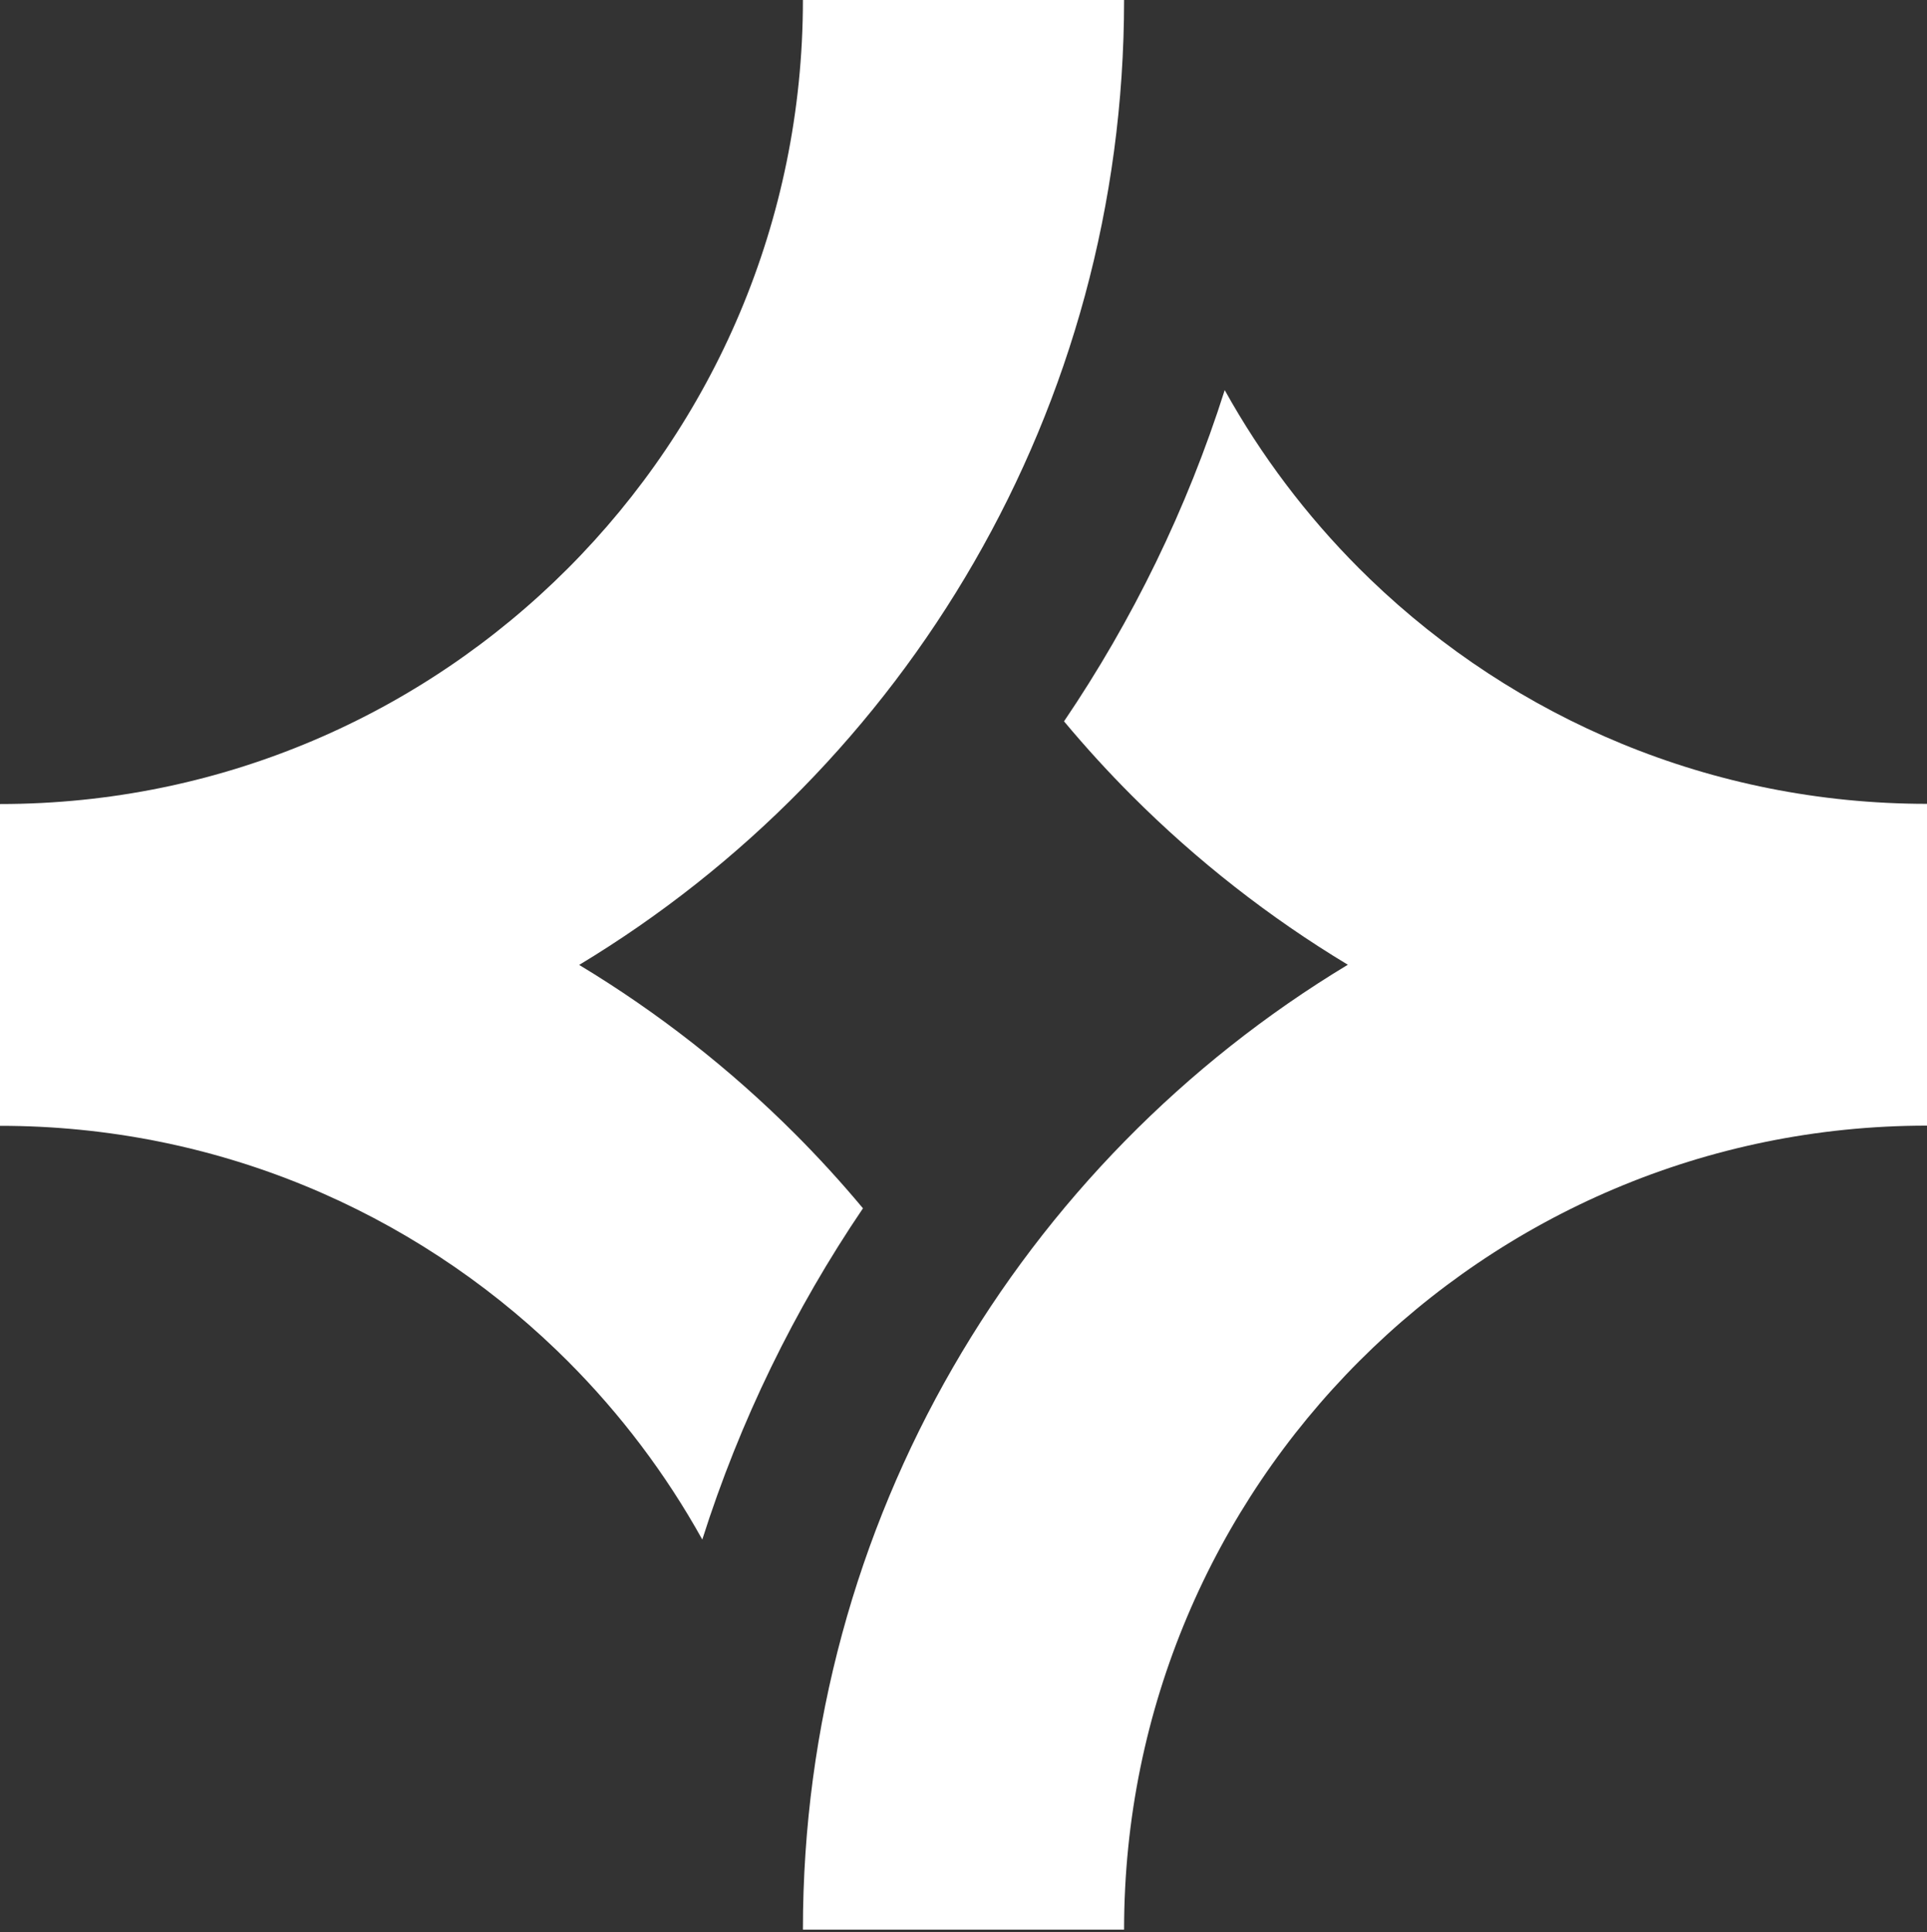
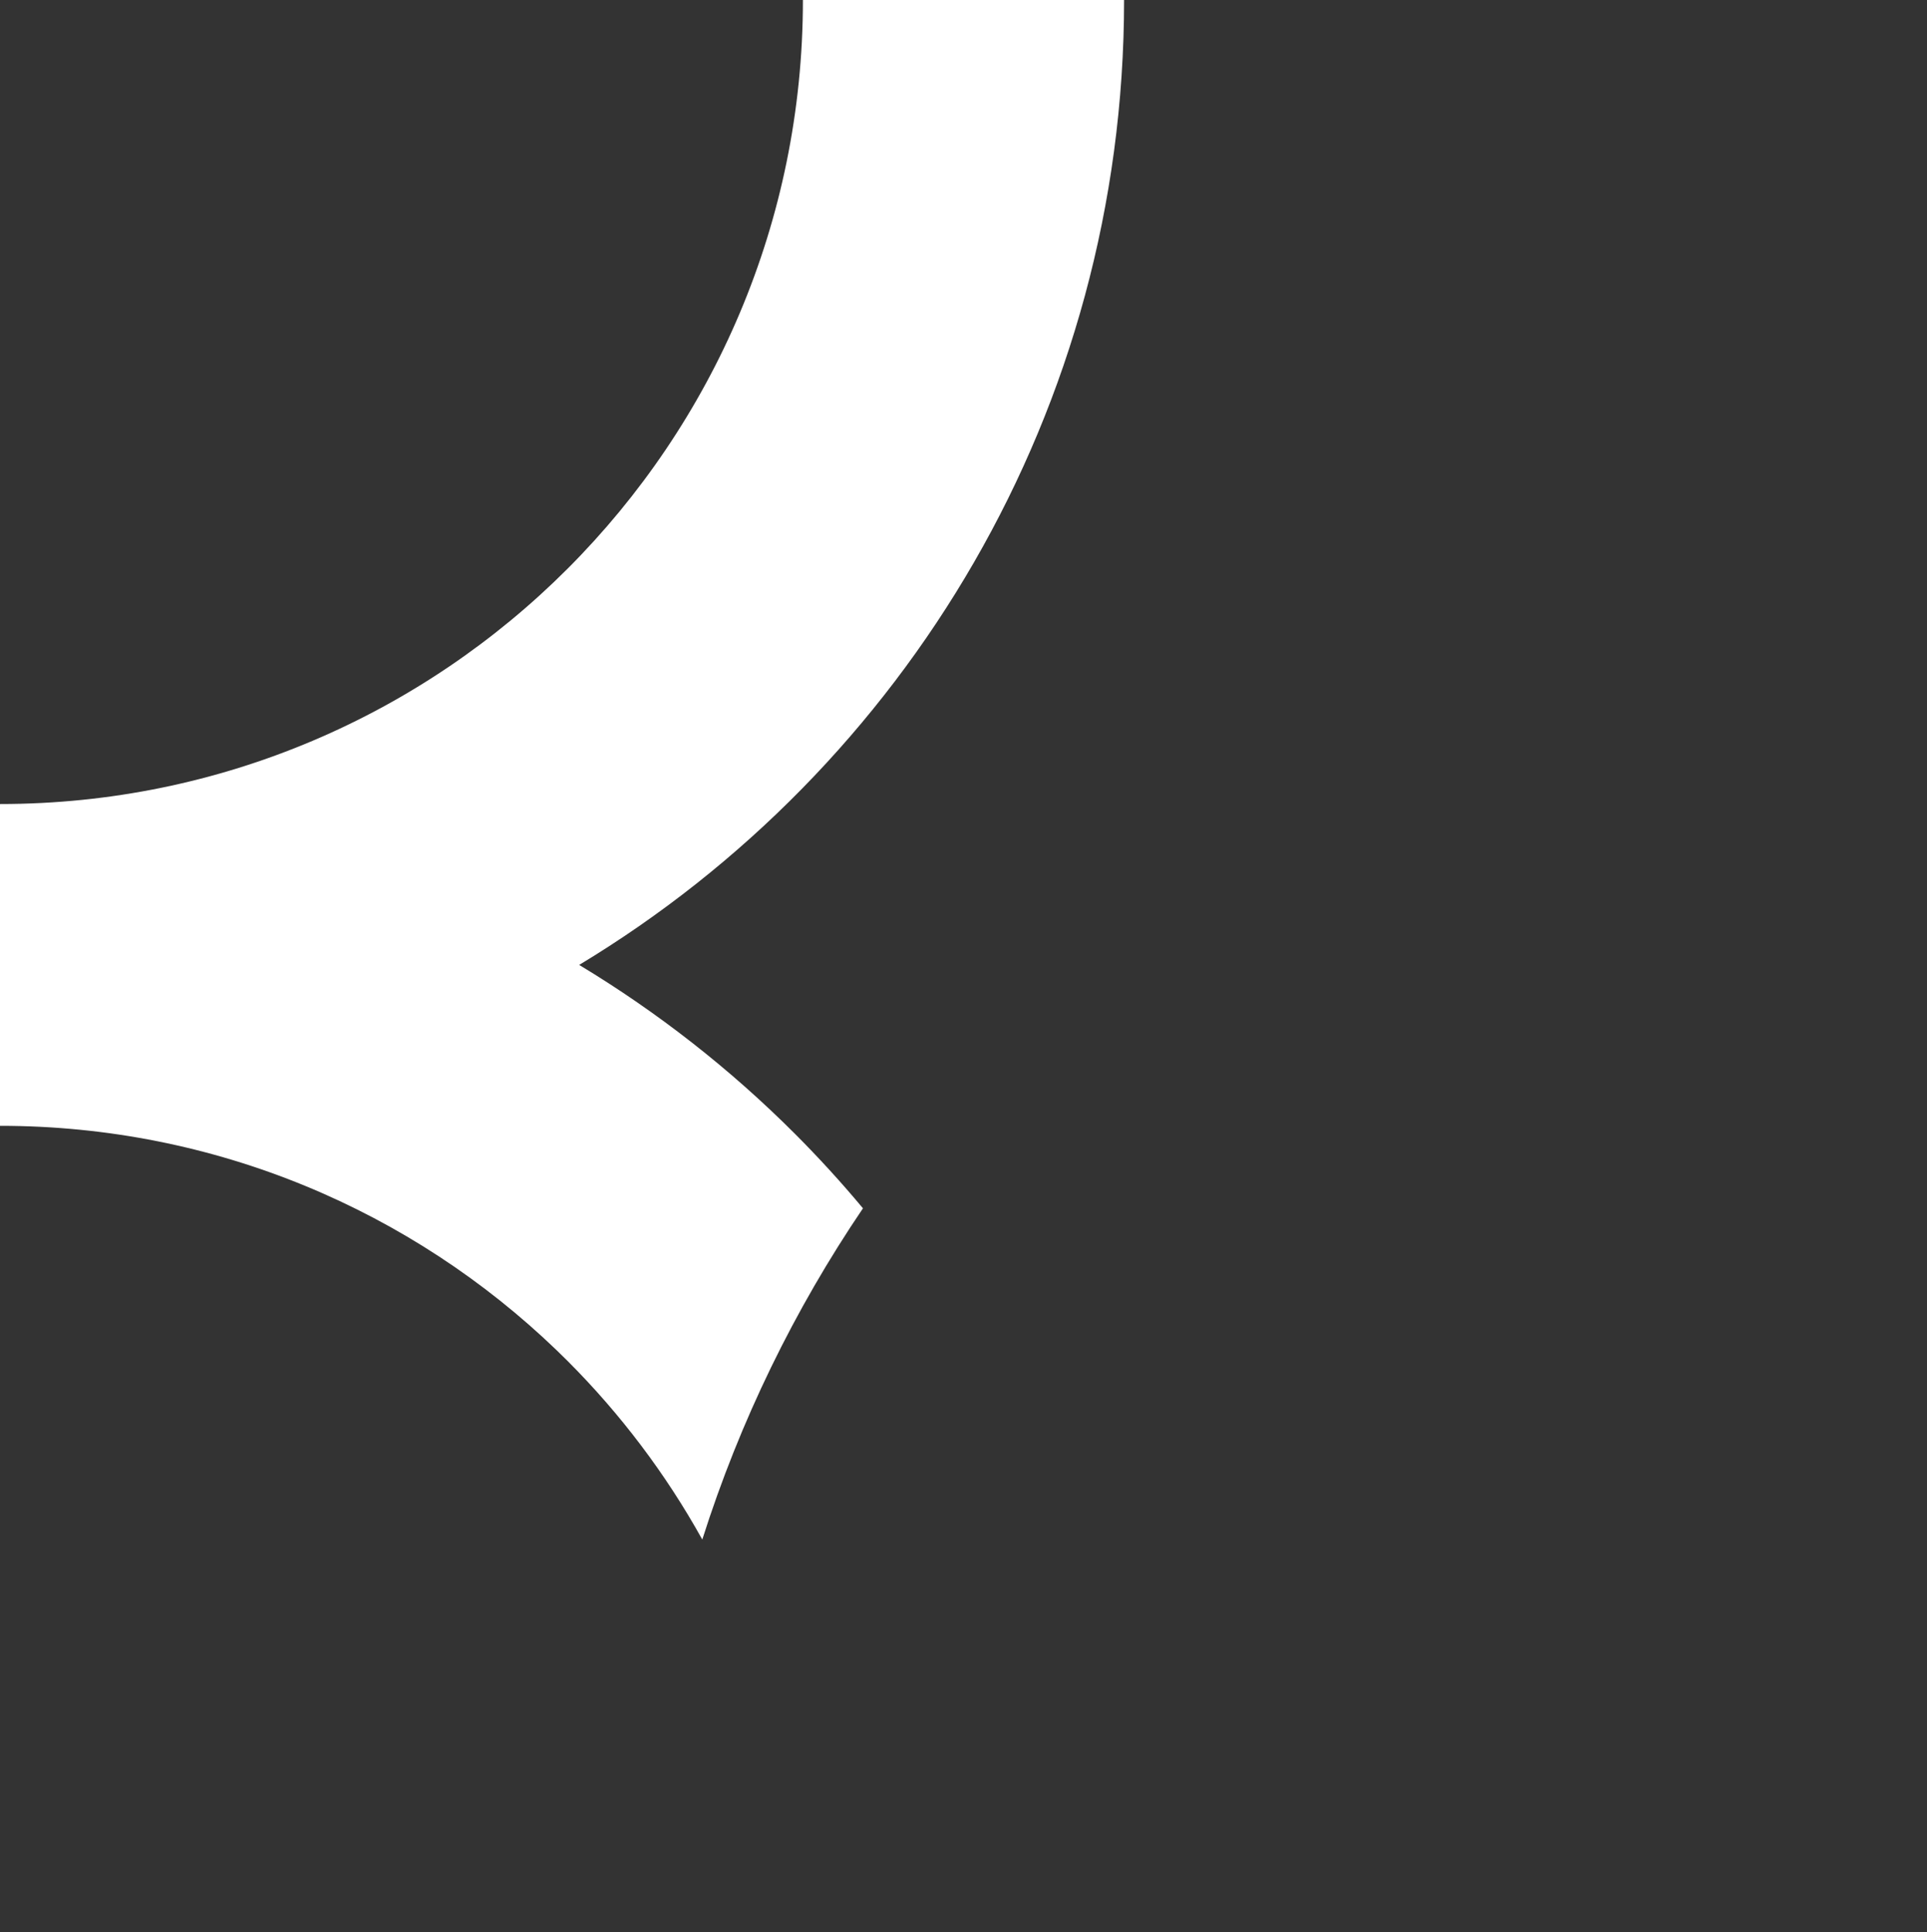
<svg xmlns="http://www.w3.org/2000/svg" width="400" height="401" viewBox="0 0 400 401" fill="none">
  <rect x="0" y="0" width="400" height="401" fill="#333333" stroke="none" />
  <path d="M120.223 200.256C188.001 159.382 233.333 84.991 233.333 0H166.667C166.667 92.157 92.048 166.865 0 166.865V233.648C44.847 233.648 85.522 251.349 115.526 280.204C116.319 280.966 117.104 281.736 117.881 282.514C128.806 293.454 138.218 305.9 145.779 319.514C153.608 294.853 164.919 271.746 179.132 250.769C174.655 245.404 169.943 240.244 165.011 235.306L164.998 235.294C151.597 221.891 136.564 210.103 120.223 200.256Z" fill="white" />
-   <path d="M279.777 200.218C211.999 241.092 166.666 315.483 166.666 400.474H233.333C233.333 308.317 307.952 233.609 400 233.609V166.827C355.153 166.827 314.477 149.126 284.474 120.27C283.681 119.508 282.896 118.738 282.119 117.961C271.193 107.02 261.781 94.574 254.221 80.96C246.392 105.621 235.081 128.729 220.866 149.705C225.345 155.07 230.057 160.231 234.989 165.168L235.001 165.18C248.401 178.583 263.436 190.371 279.777 200.218Z" fill="white" />
</svg>